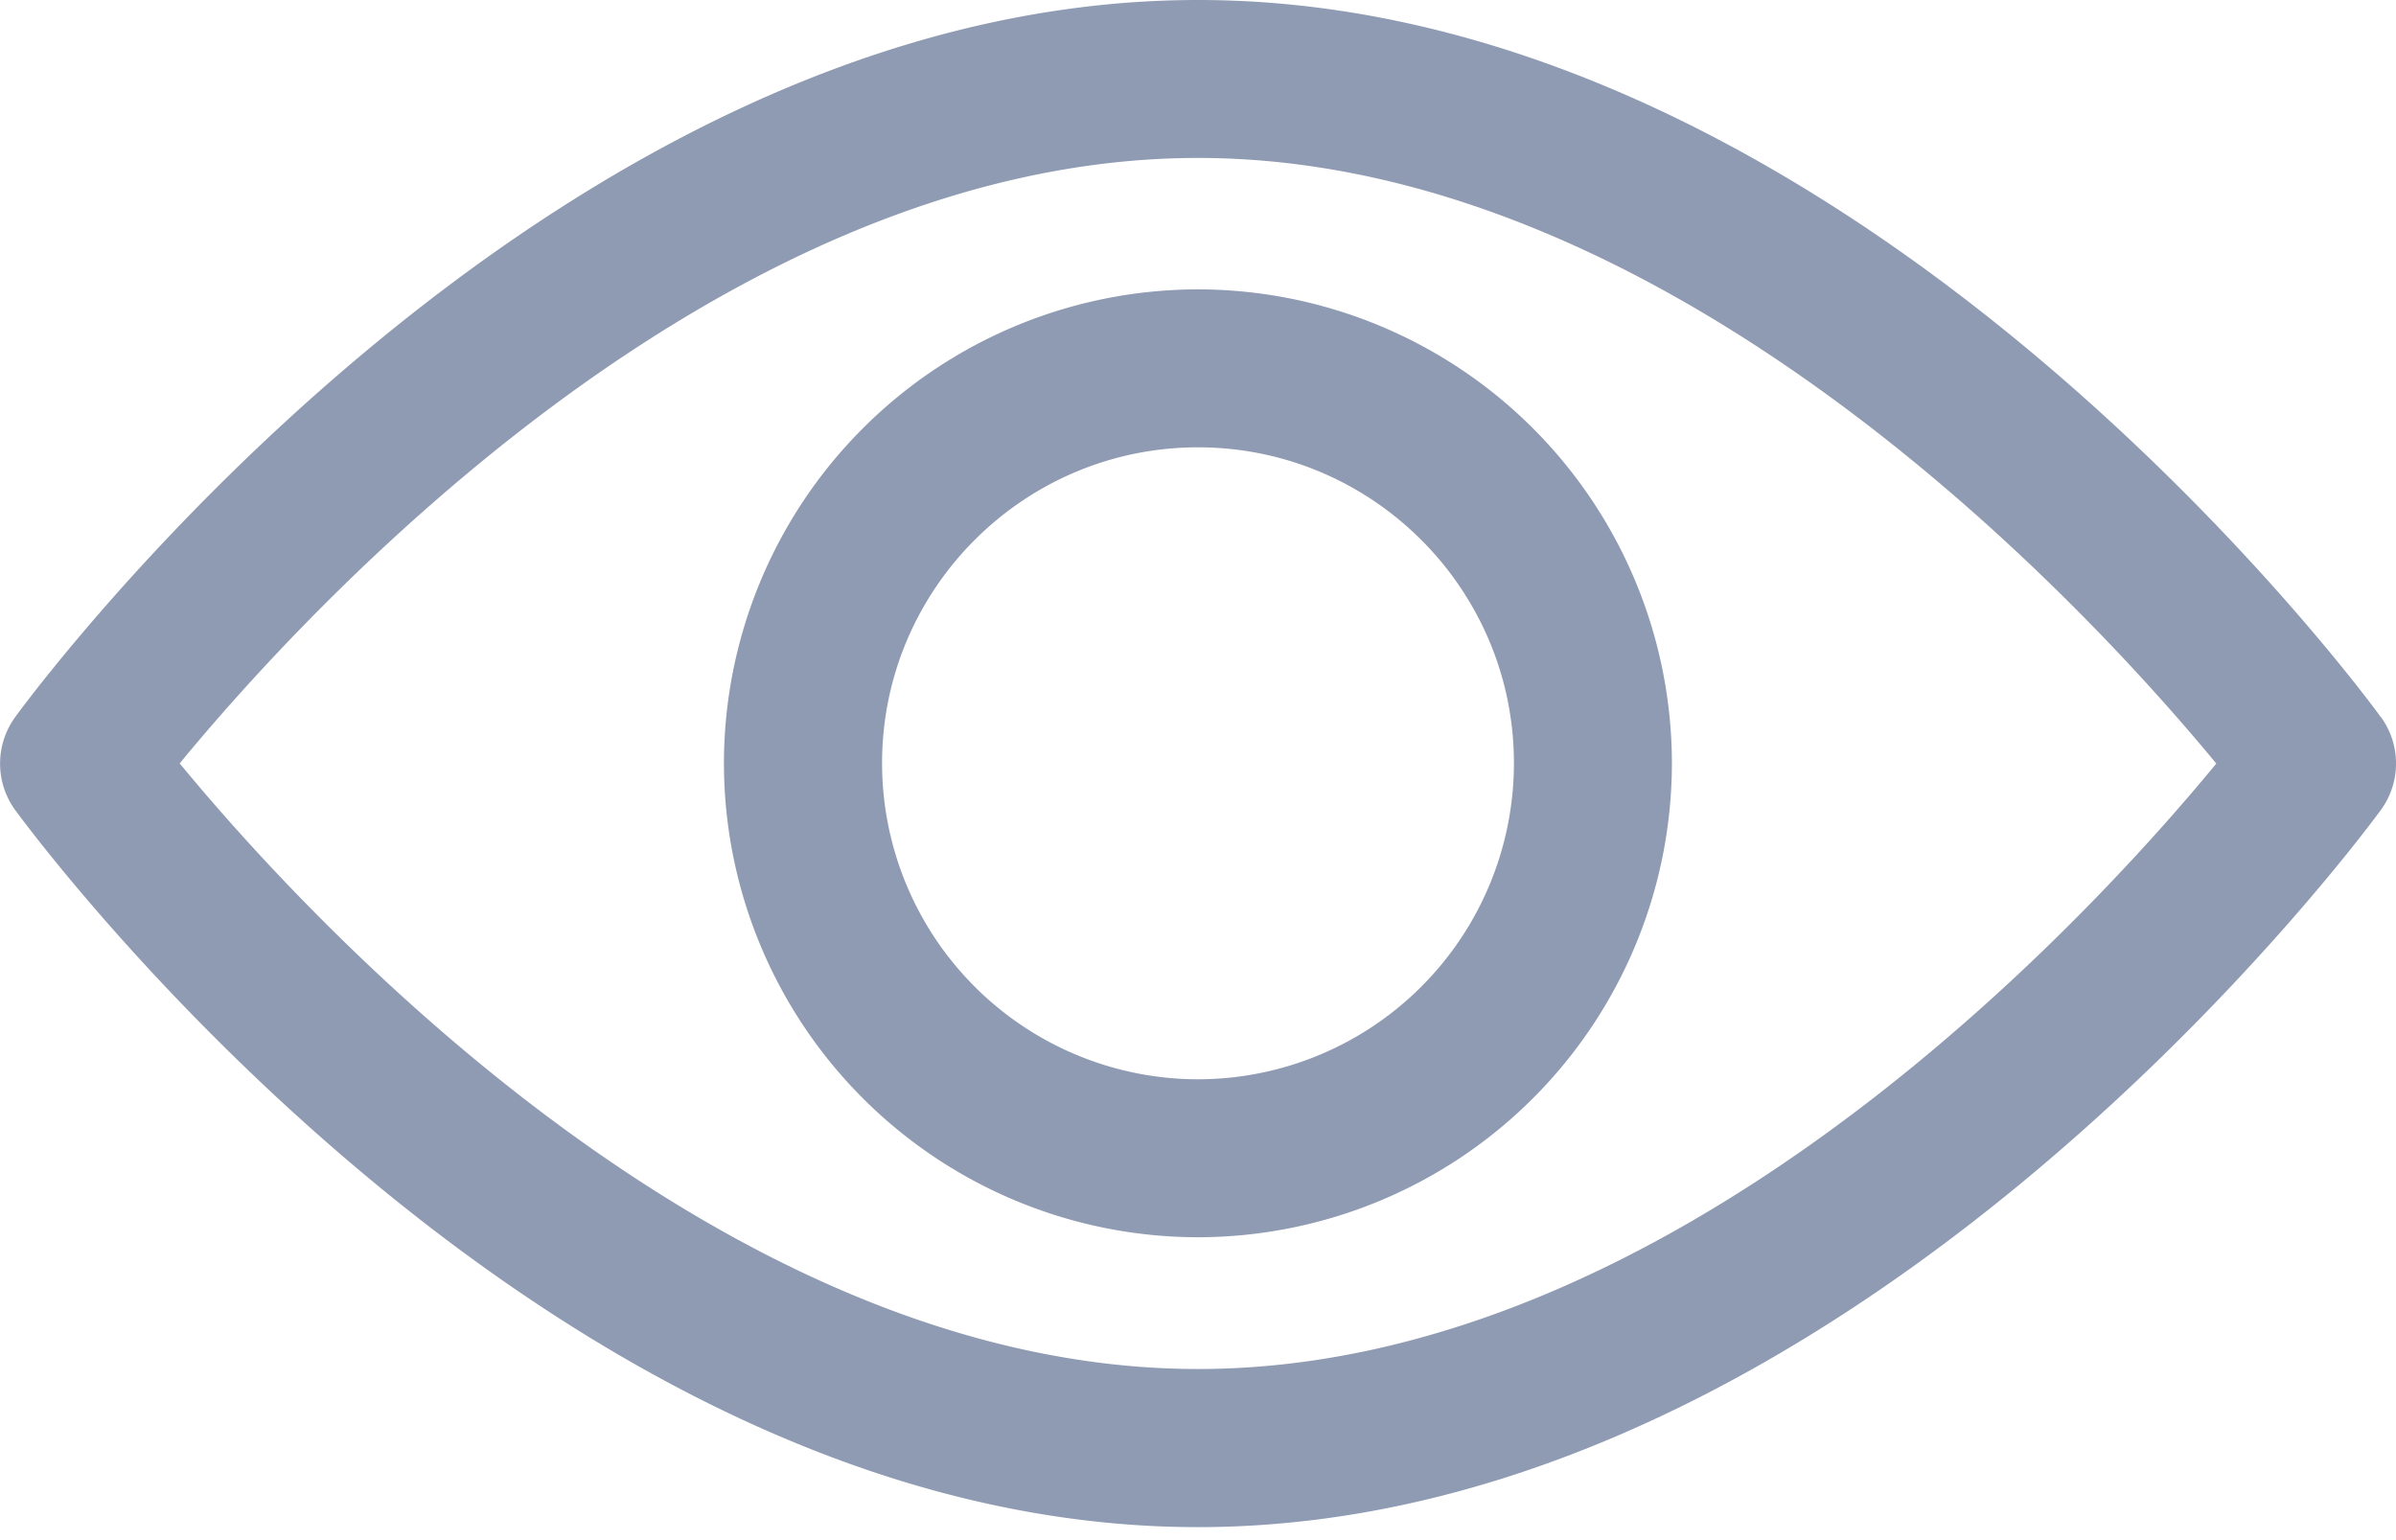
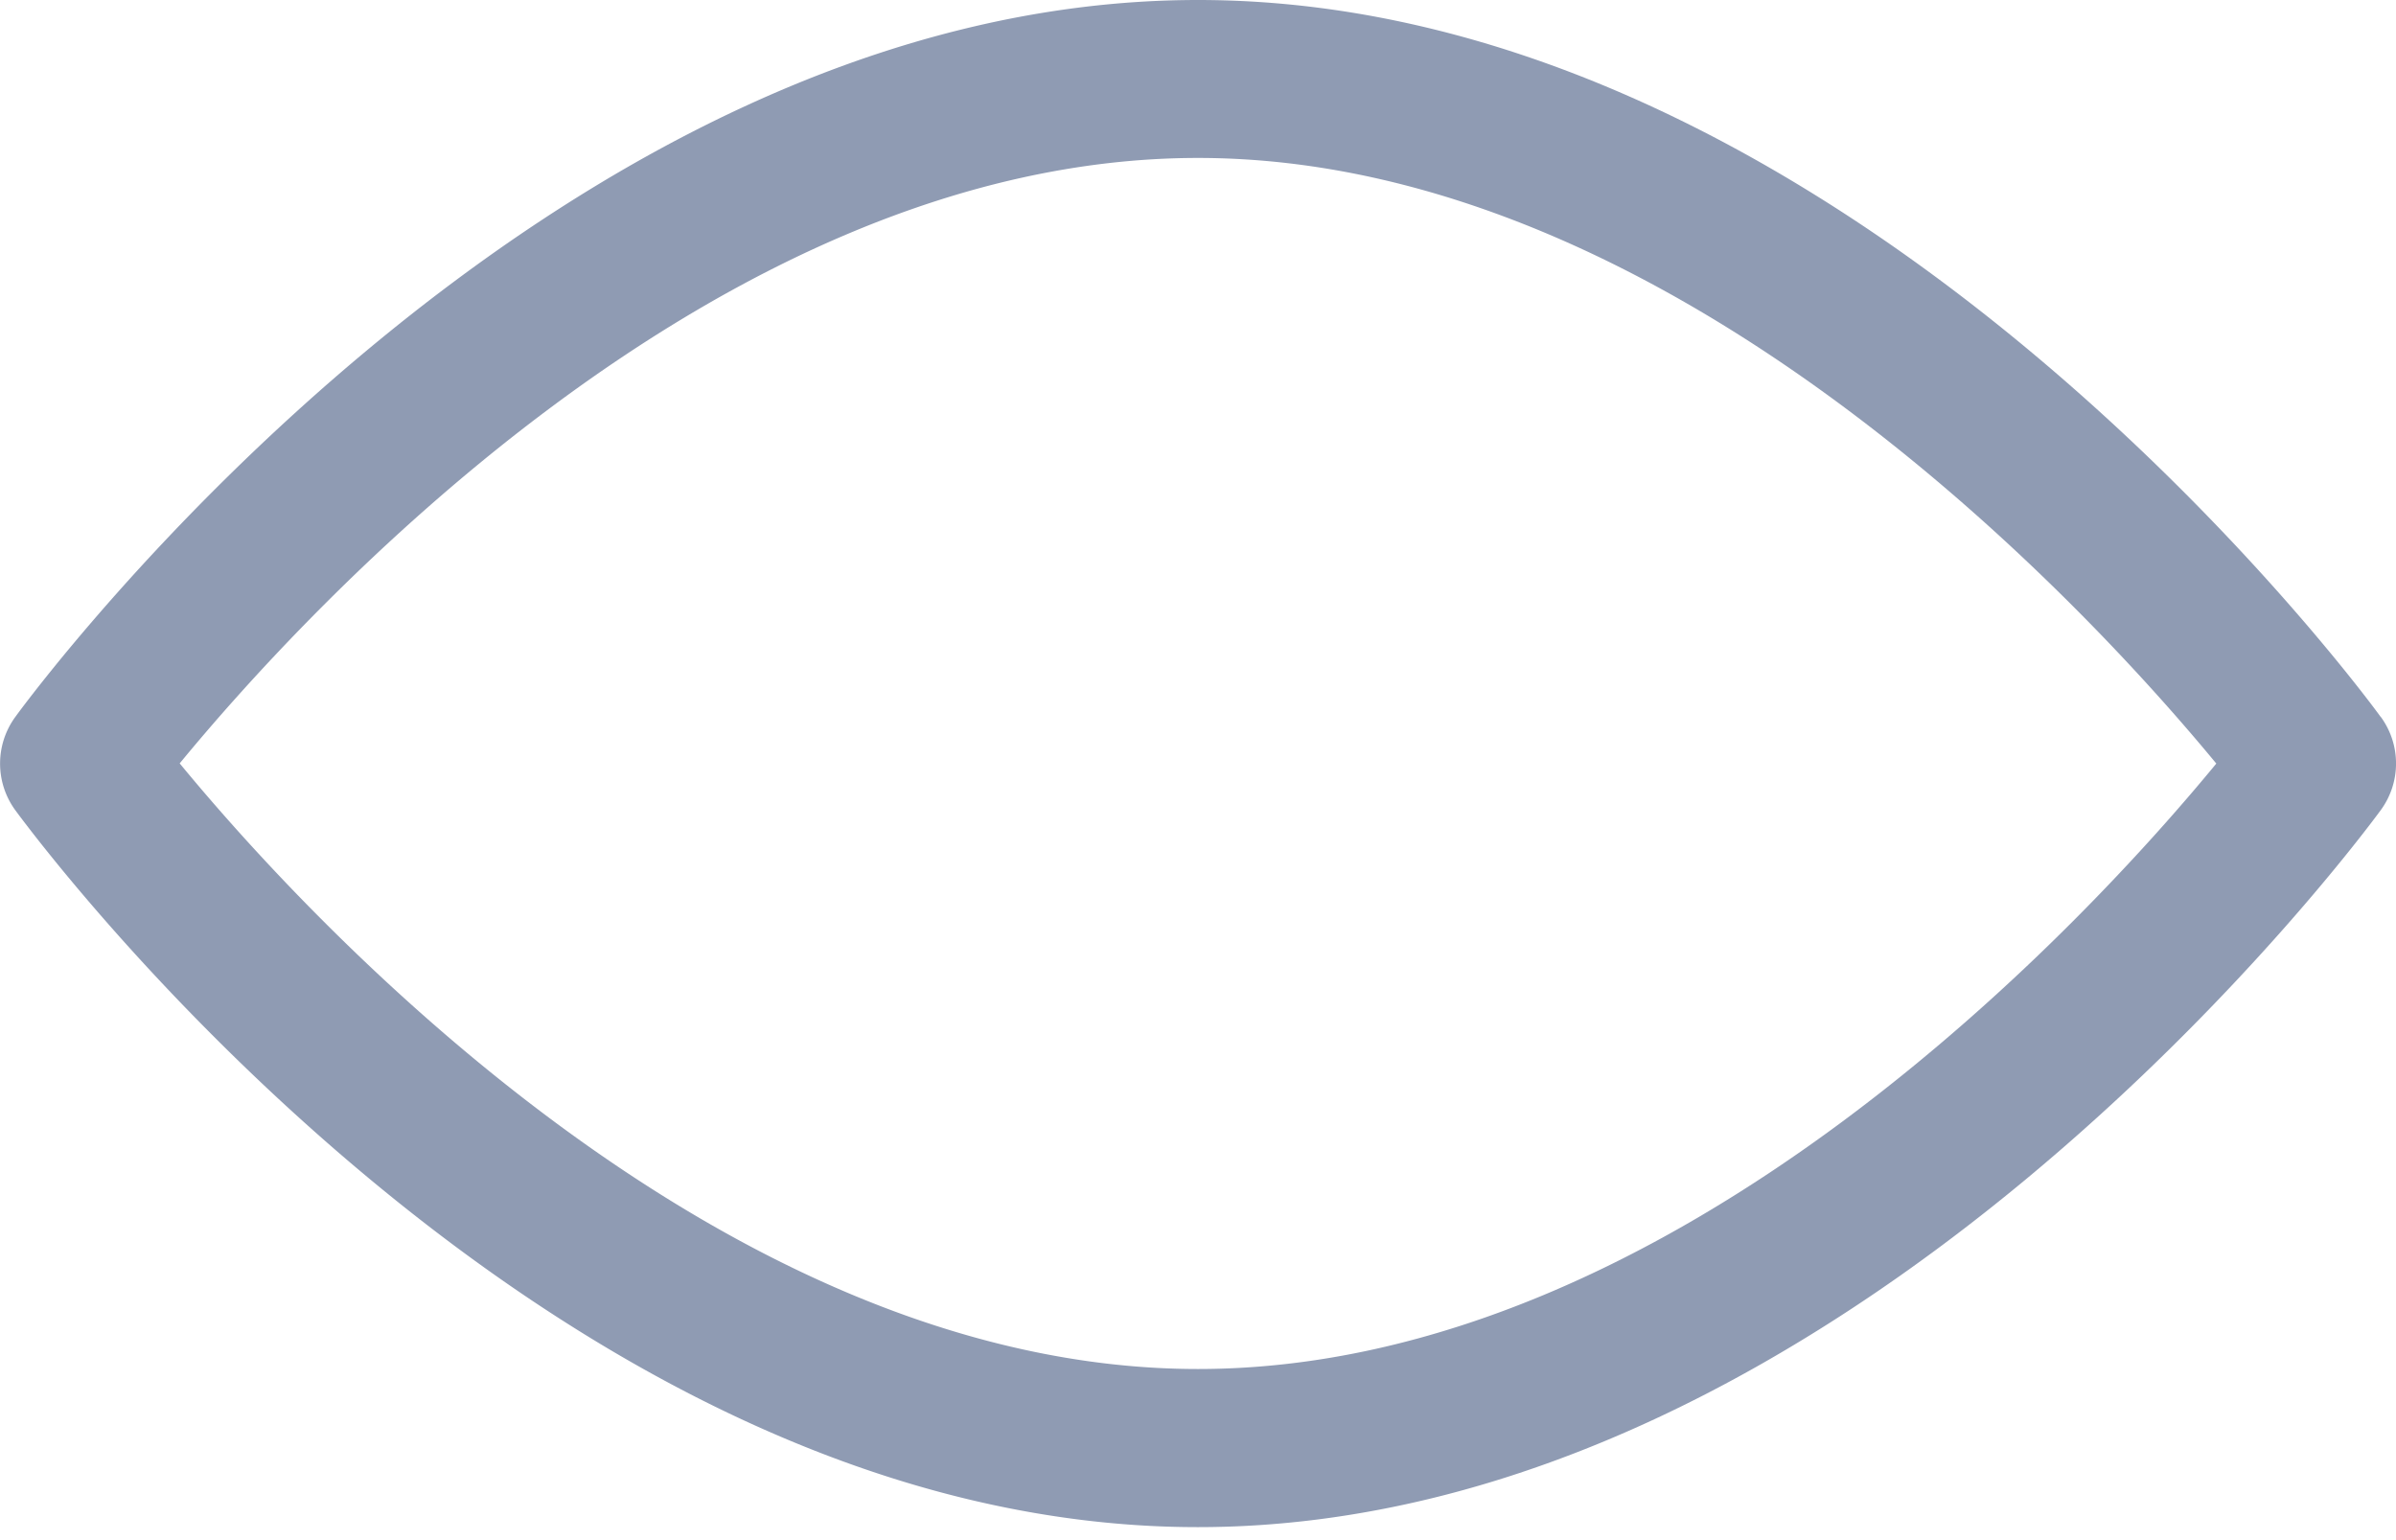
<svg xmlns="http://www.w3.org/2000/svg" width="14" height="9" viewBox="0 0 14 9" fill="none">
  <path d="M13.911 4.19C13.786 4.017 10.806 0 7 0 3.194 0 .214 4.018.089 4.19a.462.462 0 0 0 0 .544c.125.17 3.105 4.19 6.91 4.19 3.807 0 6.787-4.02 6.912-4.19a.461.461 0 0 0 0-.545zM7 8C4.196 8 1.768 5.333 1.05 4.461 1.766 3.59 4.19.923 7 .923c2.803 0 5.231 2.667 5.95 3.539C12.233 5.334 9.81 8 7 8z" fill="#8F9BB3" />
-   <path d="M7 1.691a2.772 2.772 0 0 0-2.77 2.77A2.772 2.772 0 0 0 7 7.23a2.772 2.772 0 0 0 2.769-2.77 2.772 2.772 0 0 0-2.77-2.769zm0 4.616A1.848 1.848 0 0 1 5.154 4.46c0-1.018.828-1.846 1.846-1.846 1.018 0 1.846.828 1.846 1.846A1.848 1.848 0 0 1 7 6.307z" fill="#8F9BB3" />
</svg>